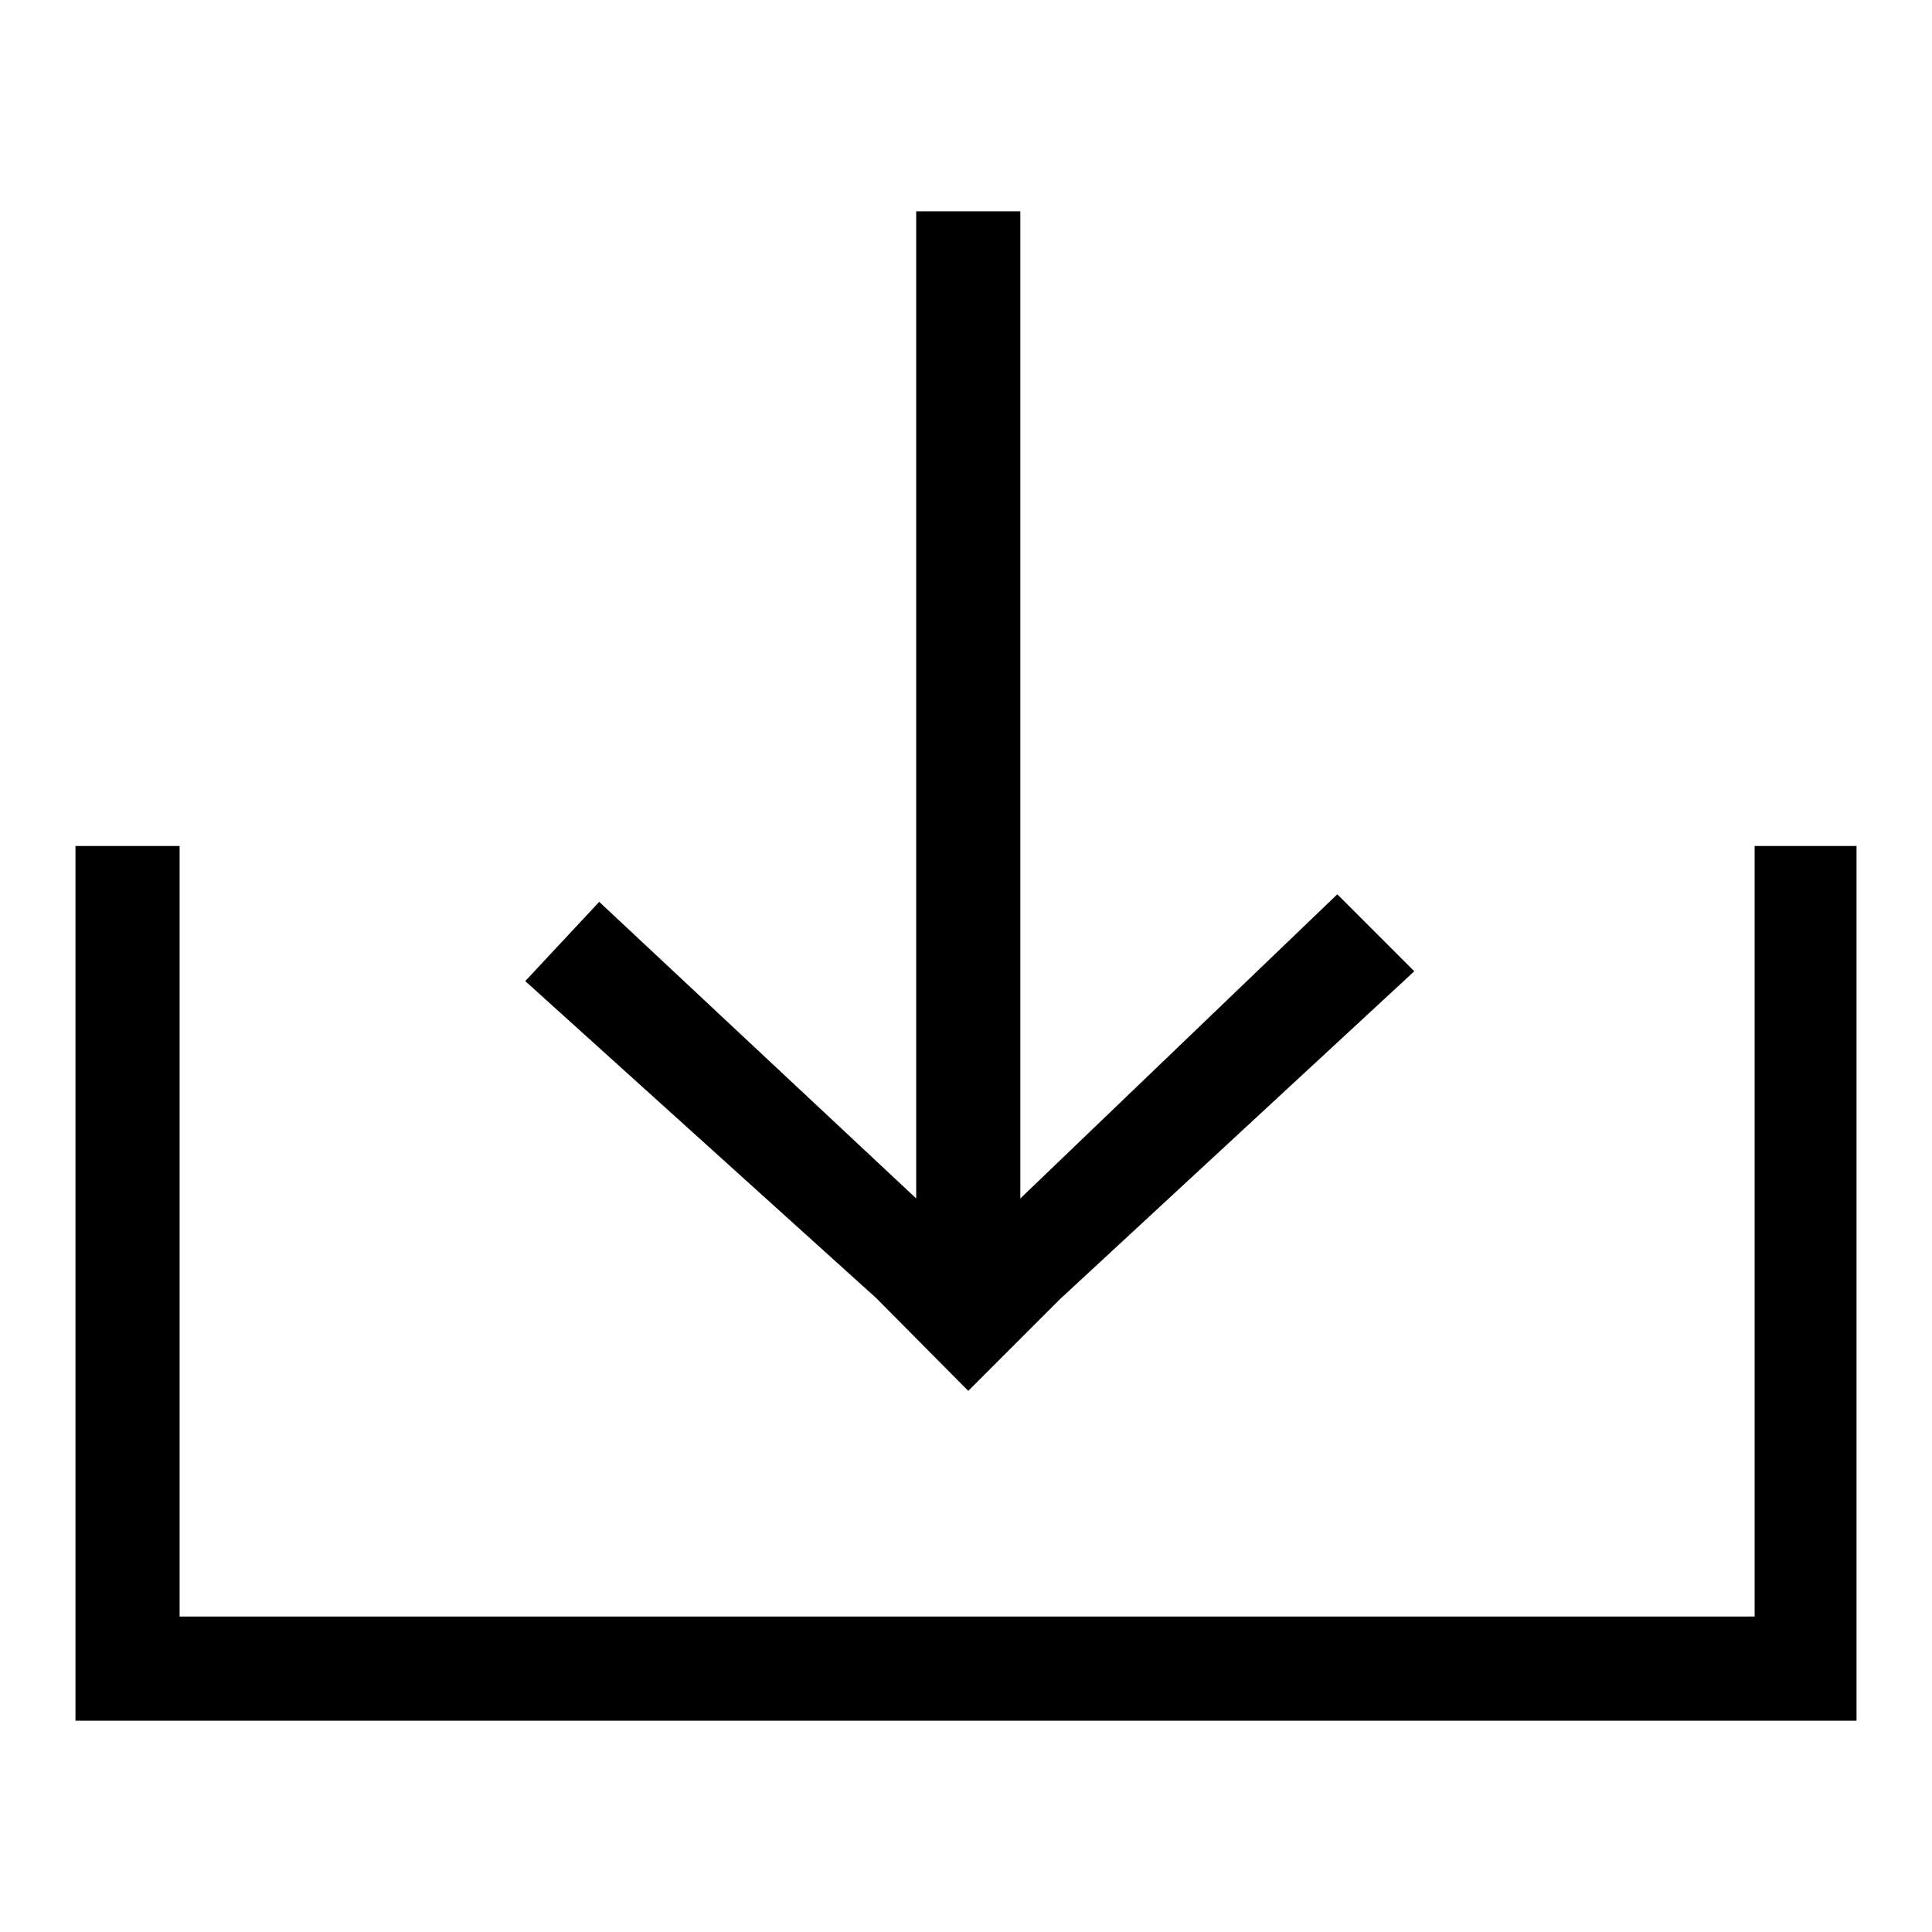
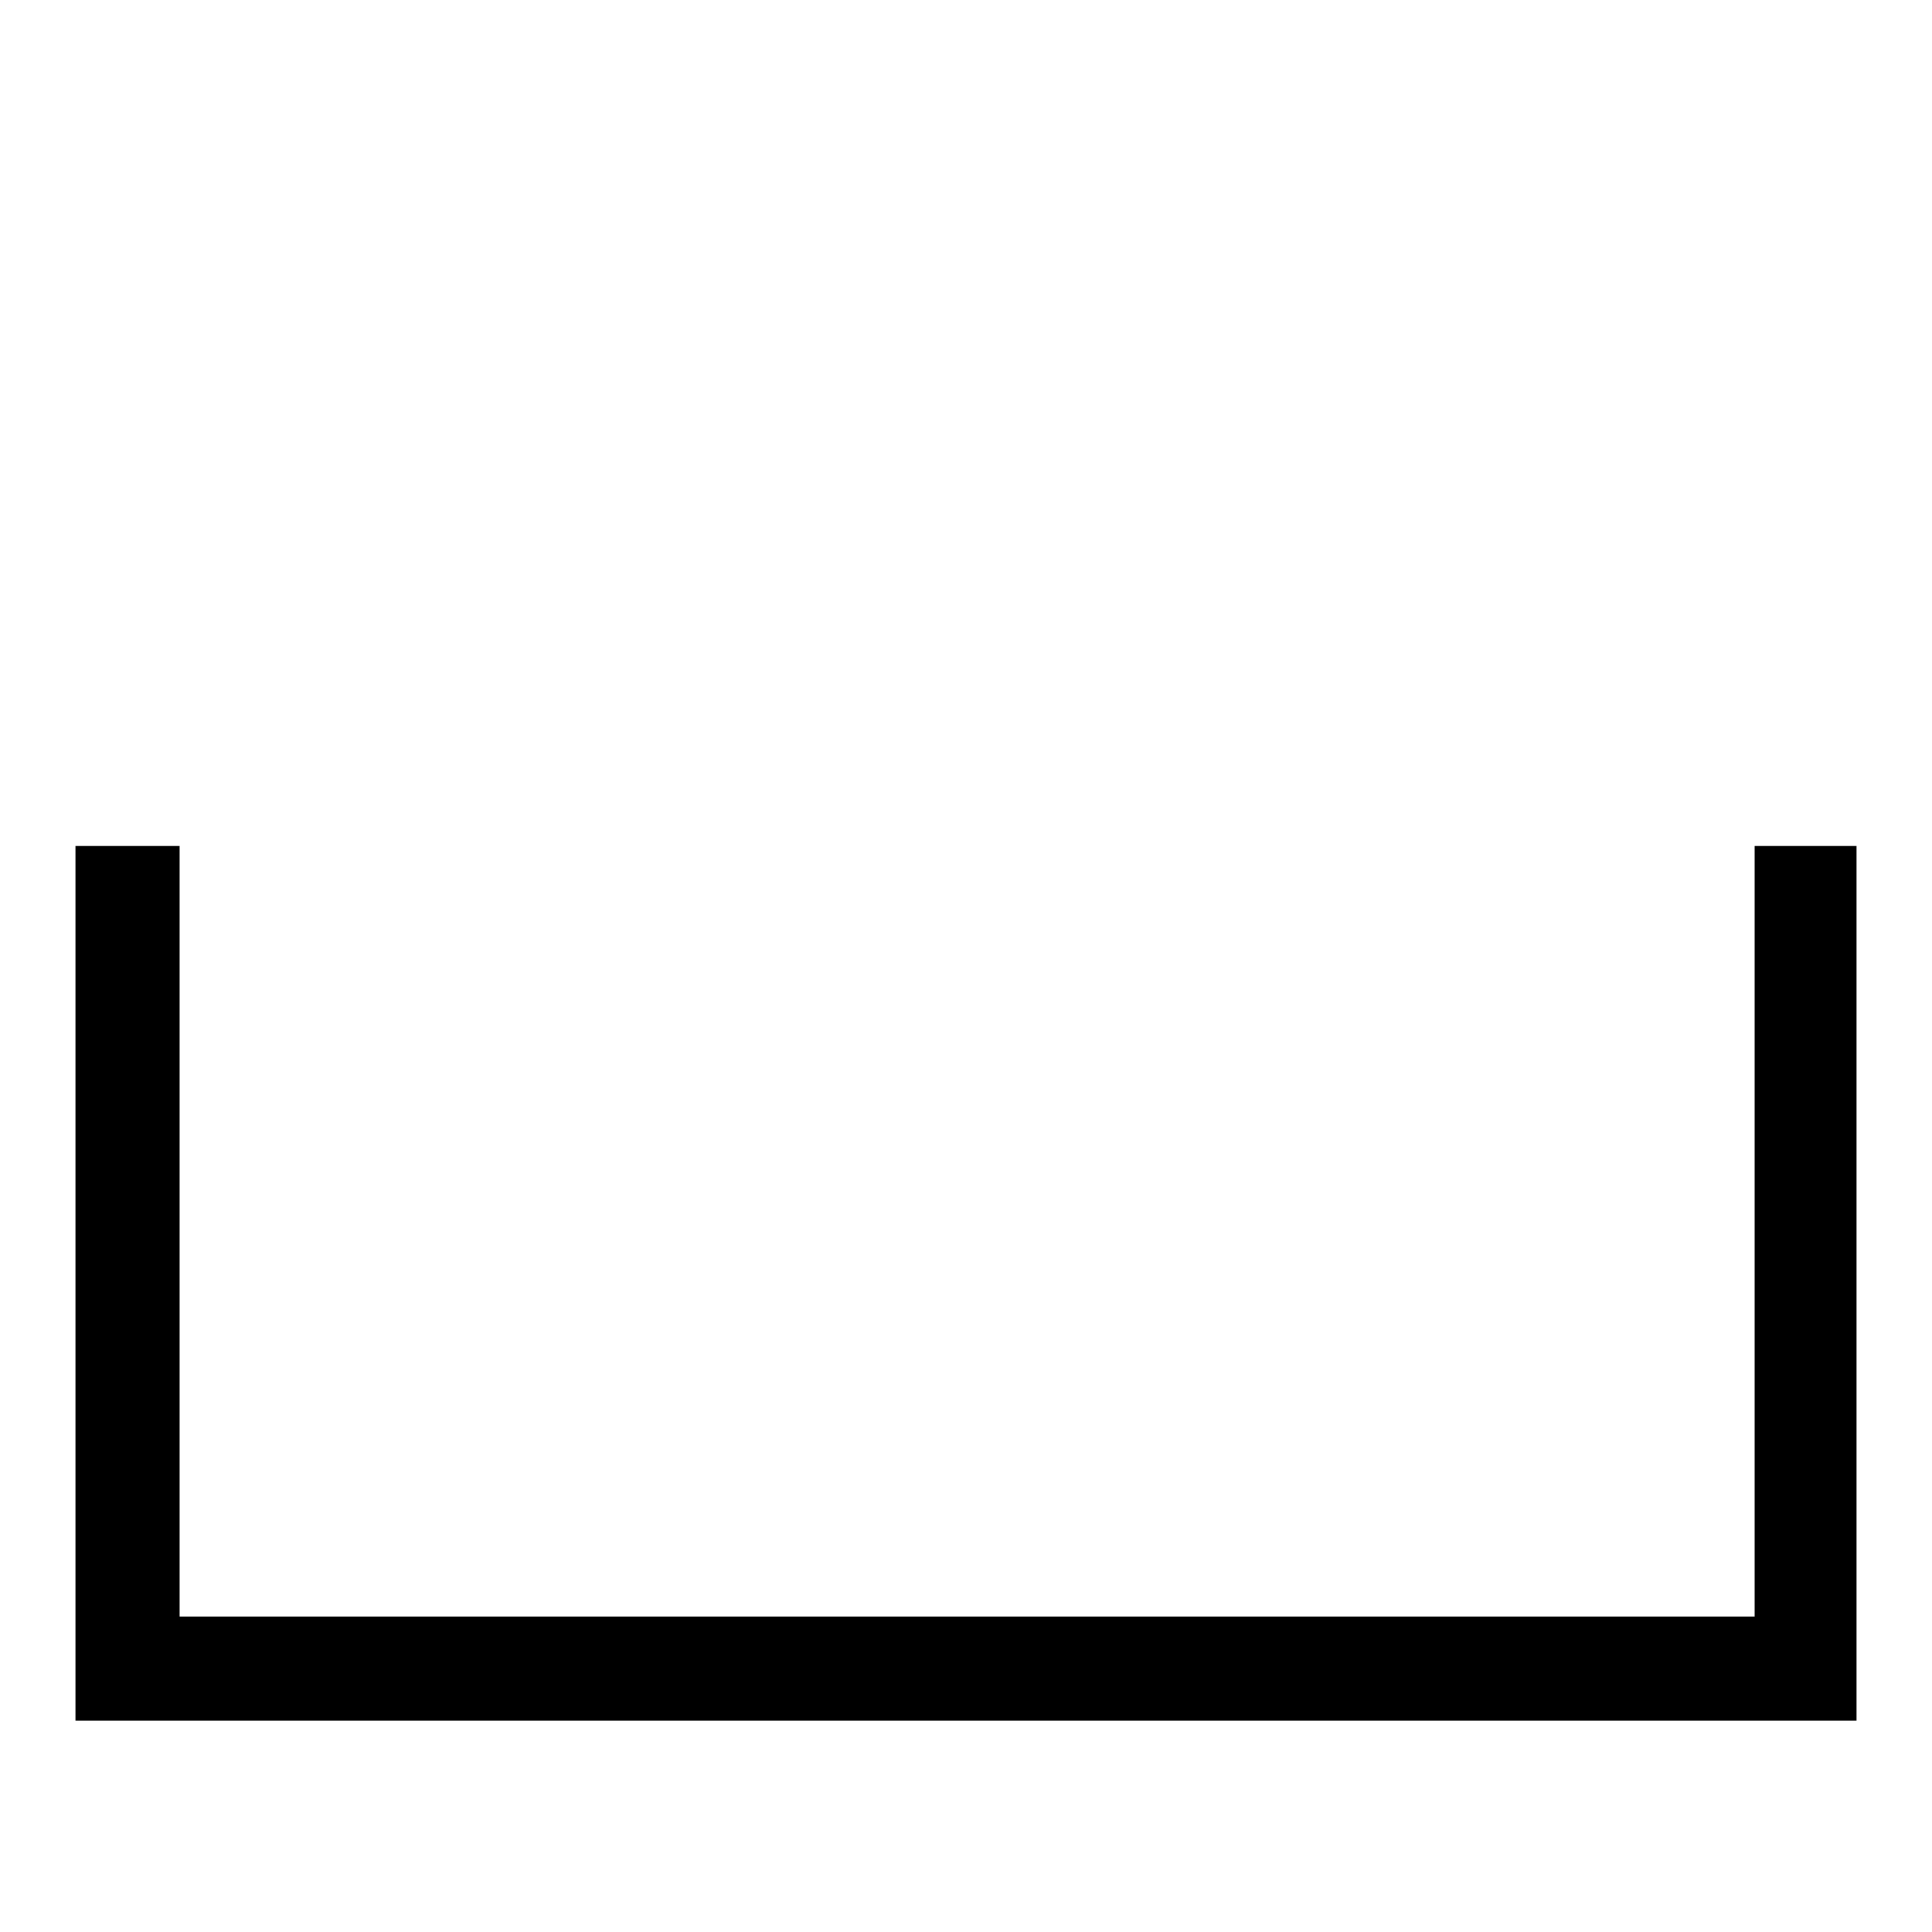
<svg xmlns="http://www.w3.org/2000/svg" version="1.1" x="0px" y="0px" viewBox="0 0 256 256" enable-background="new 0 0 256 256" xml:space="preserve">
  <g>
    <g>
      <path fill="#000000" d="M246,112.1h-13.5v102.1H23.8V112.1H10v98.6l0,0V228h236v-8.7l0,0V112.1z" />
-       <path fill="#000000" d="M128.3,184.3l12.2-12.2l46.9-43.4l-10.2-10.2l-42,40.3V28h-13.8v130.8l-42-39.3l-9.8,10.5l46.5,42L128.3,184.3z" />
    </g>
  </g>
</svg>